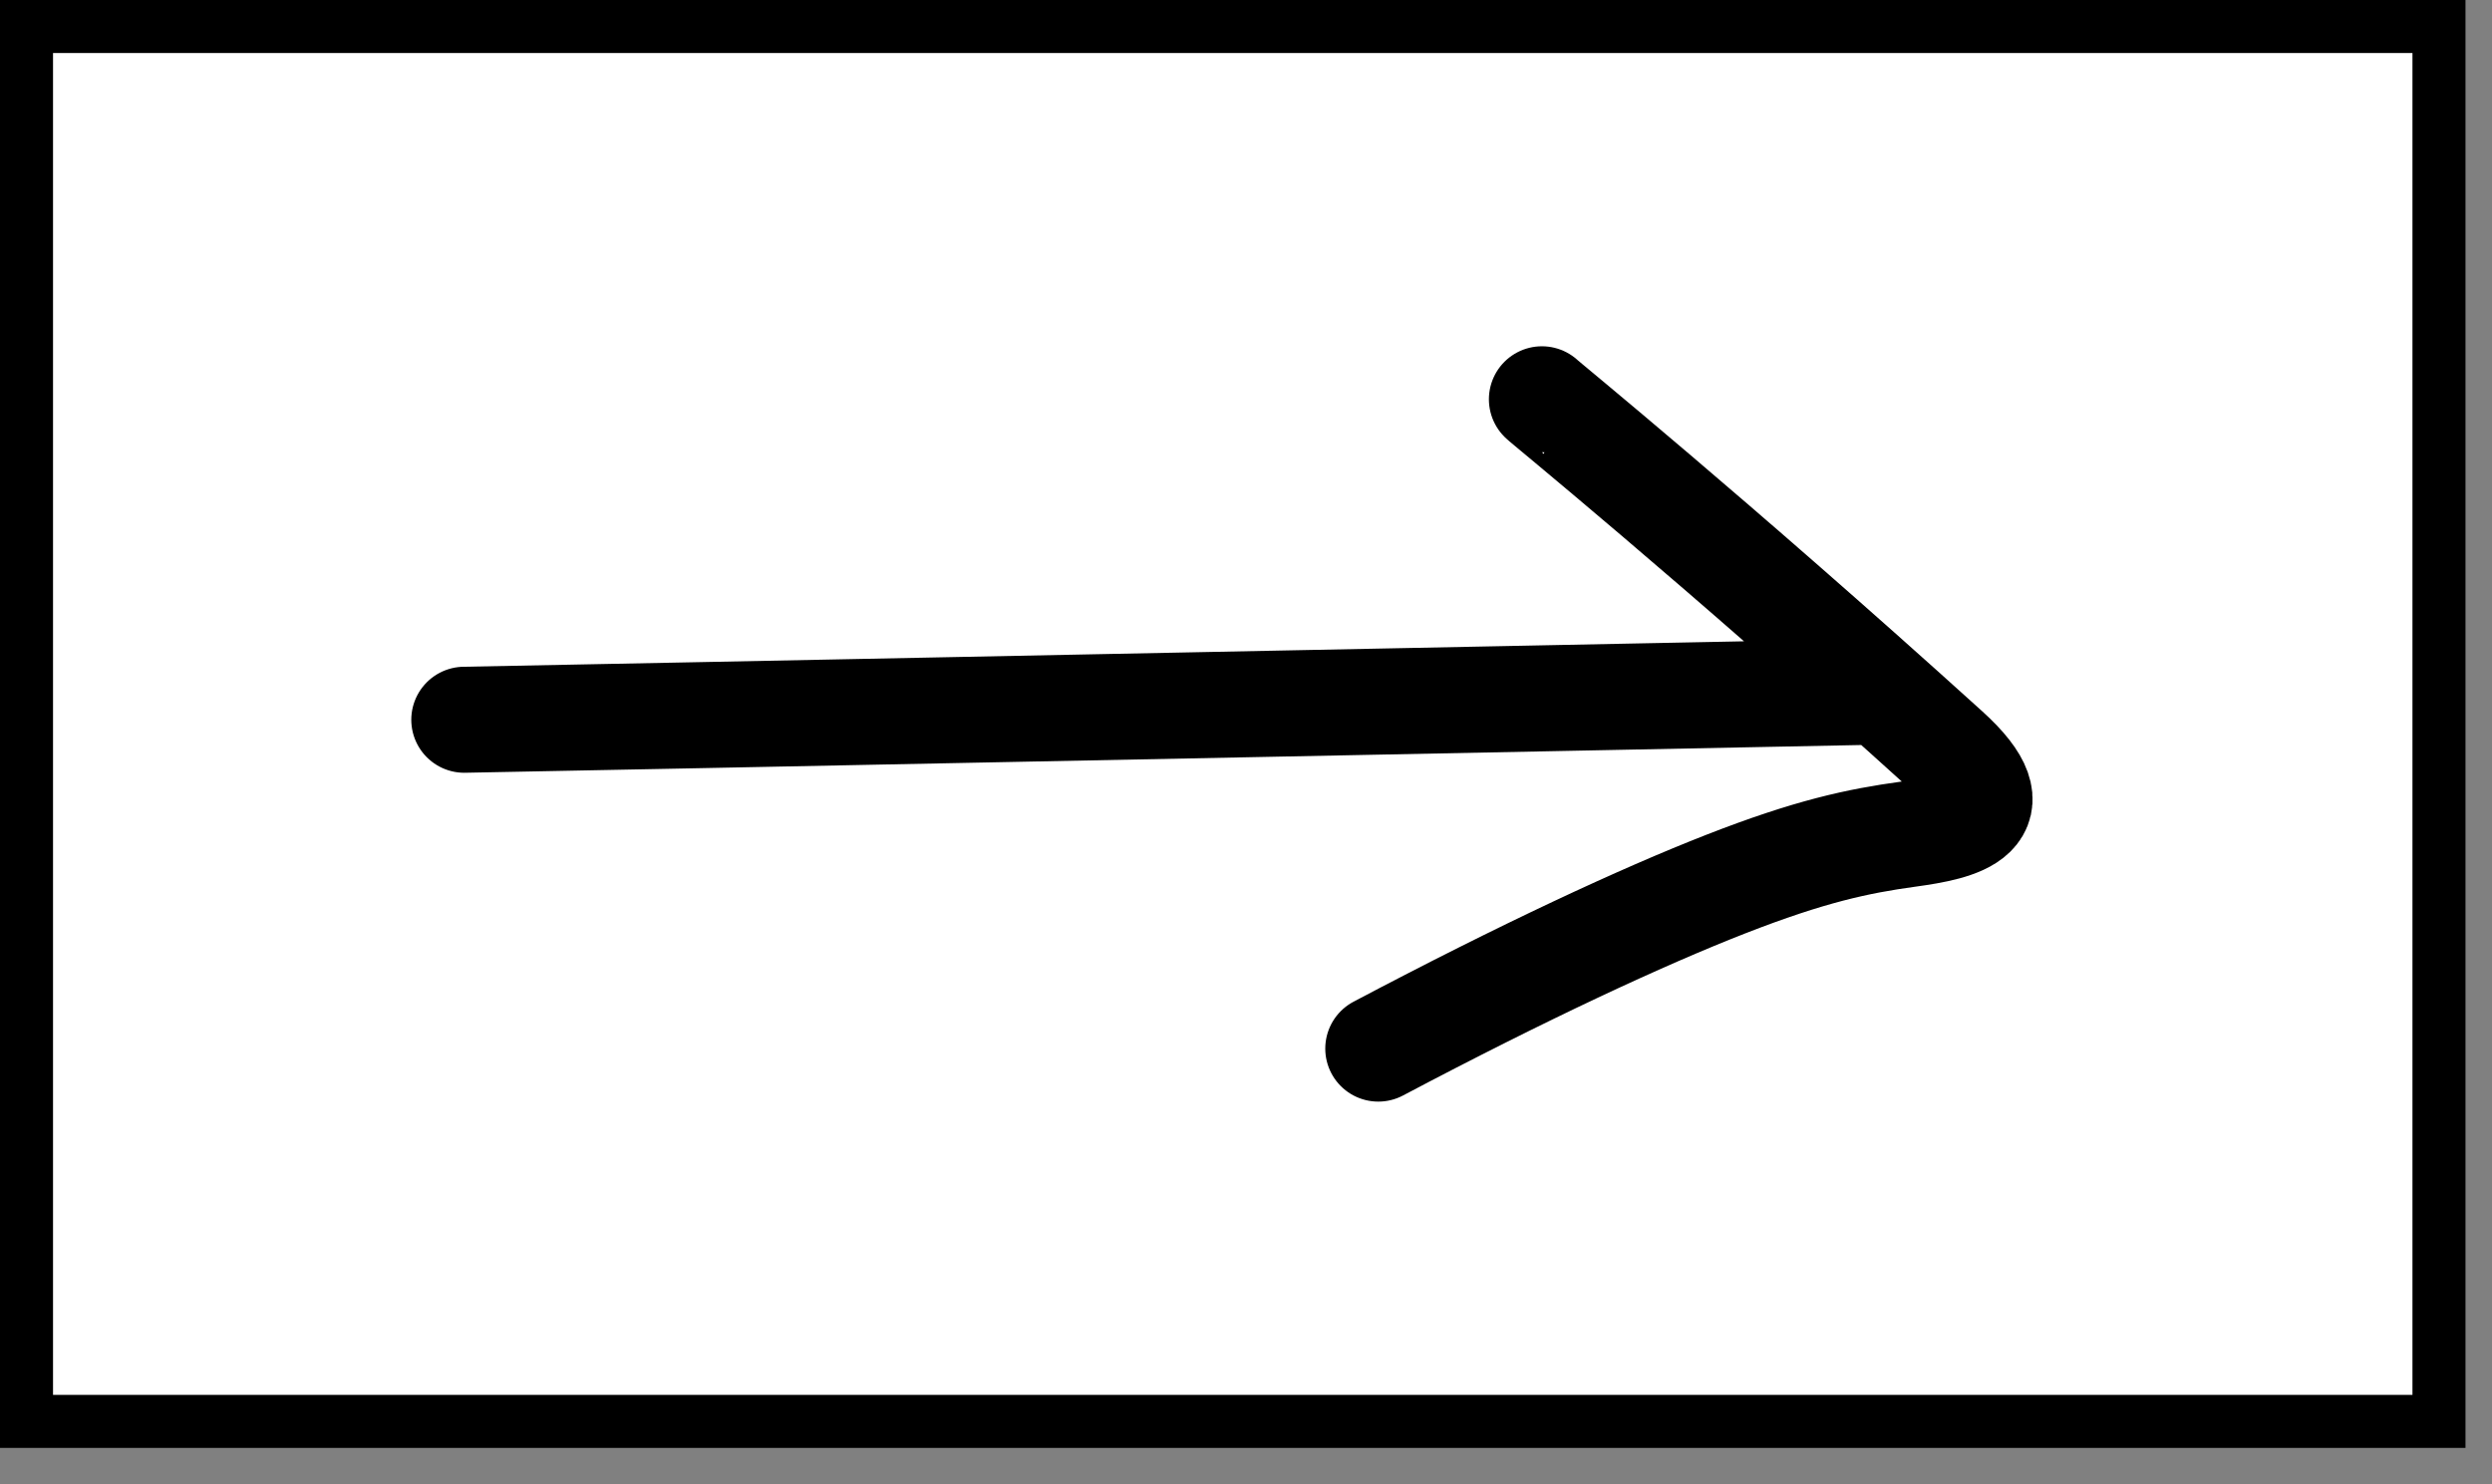
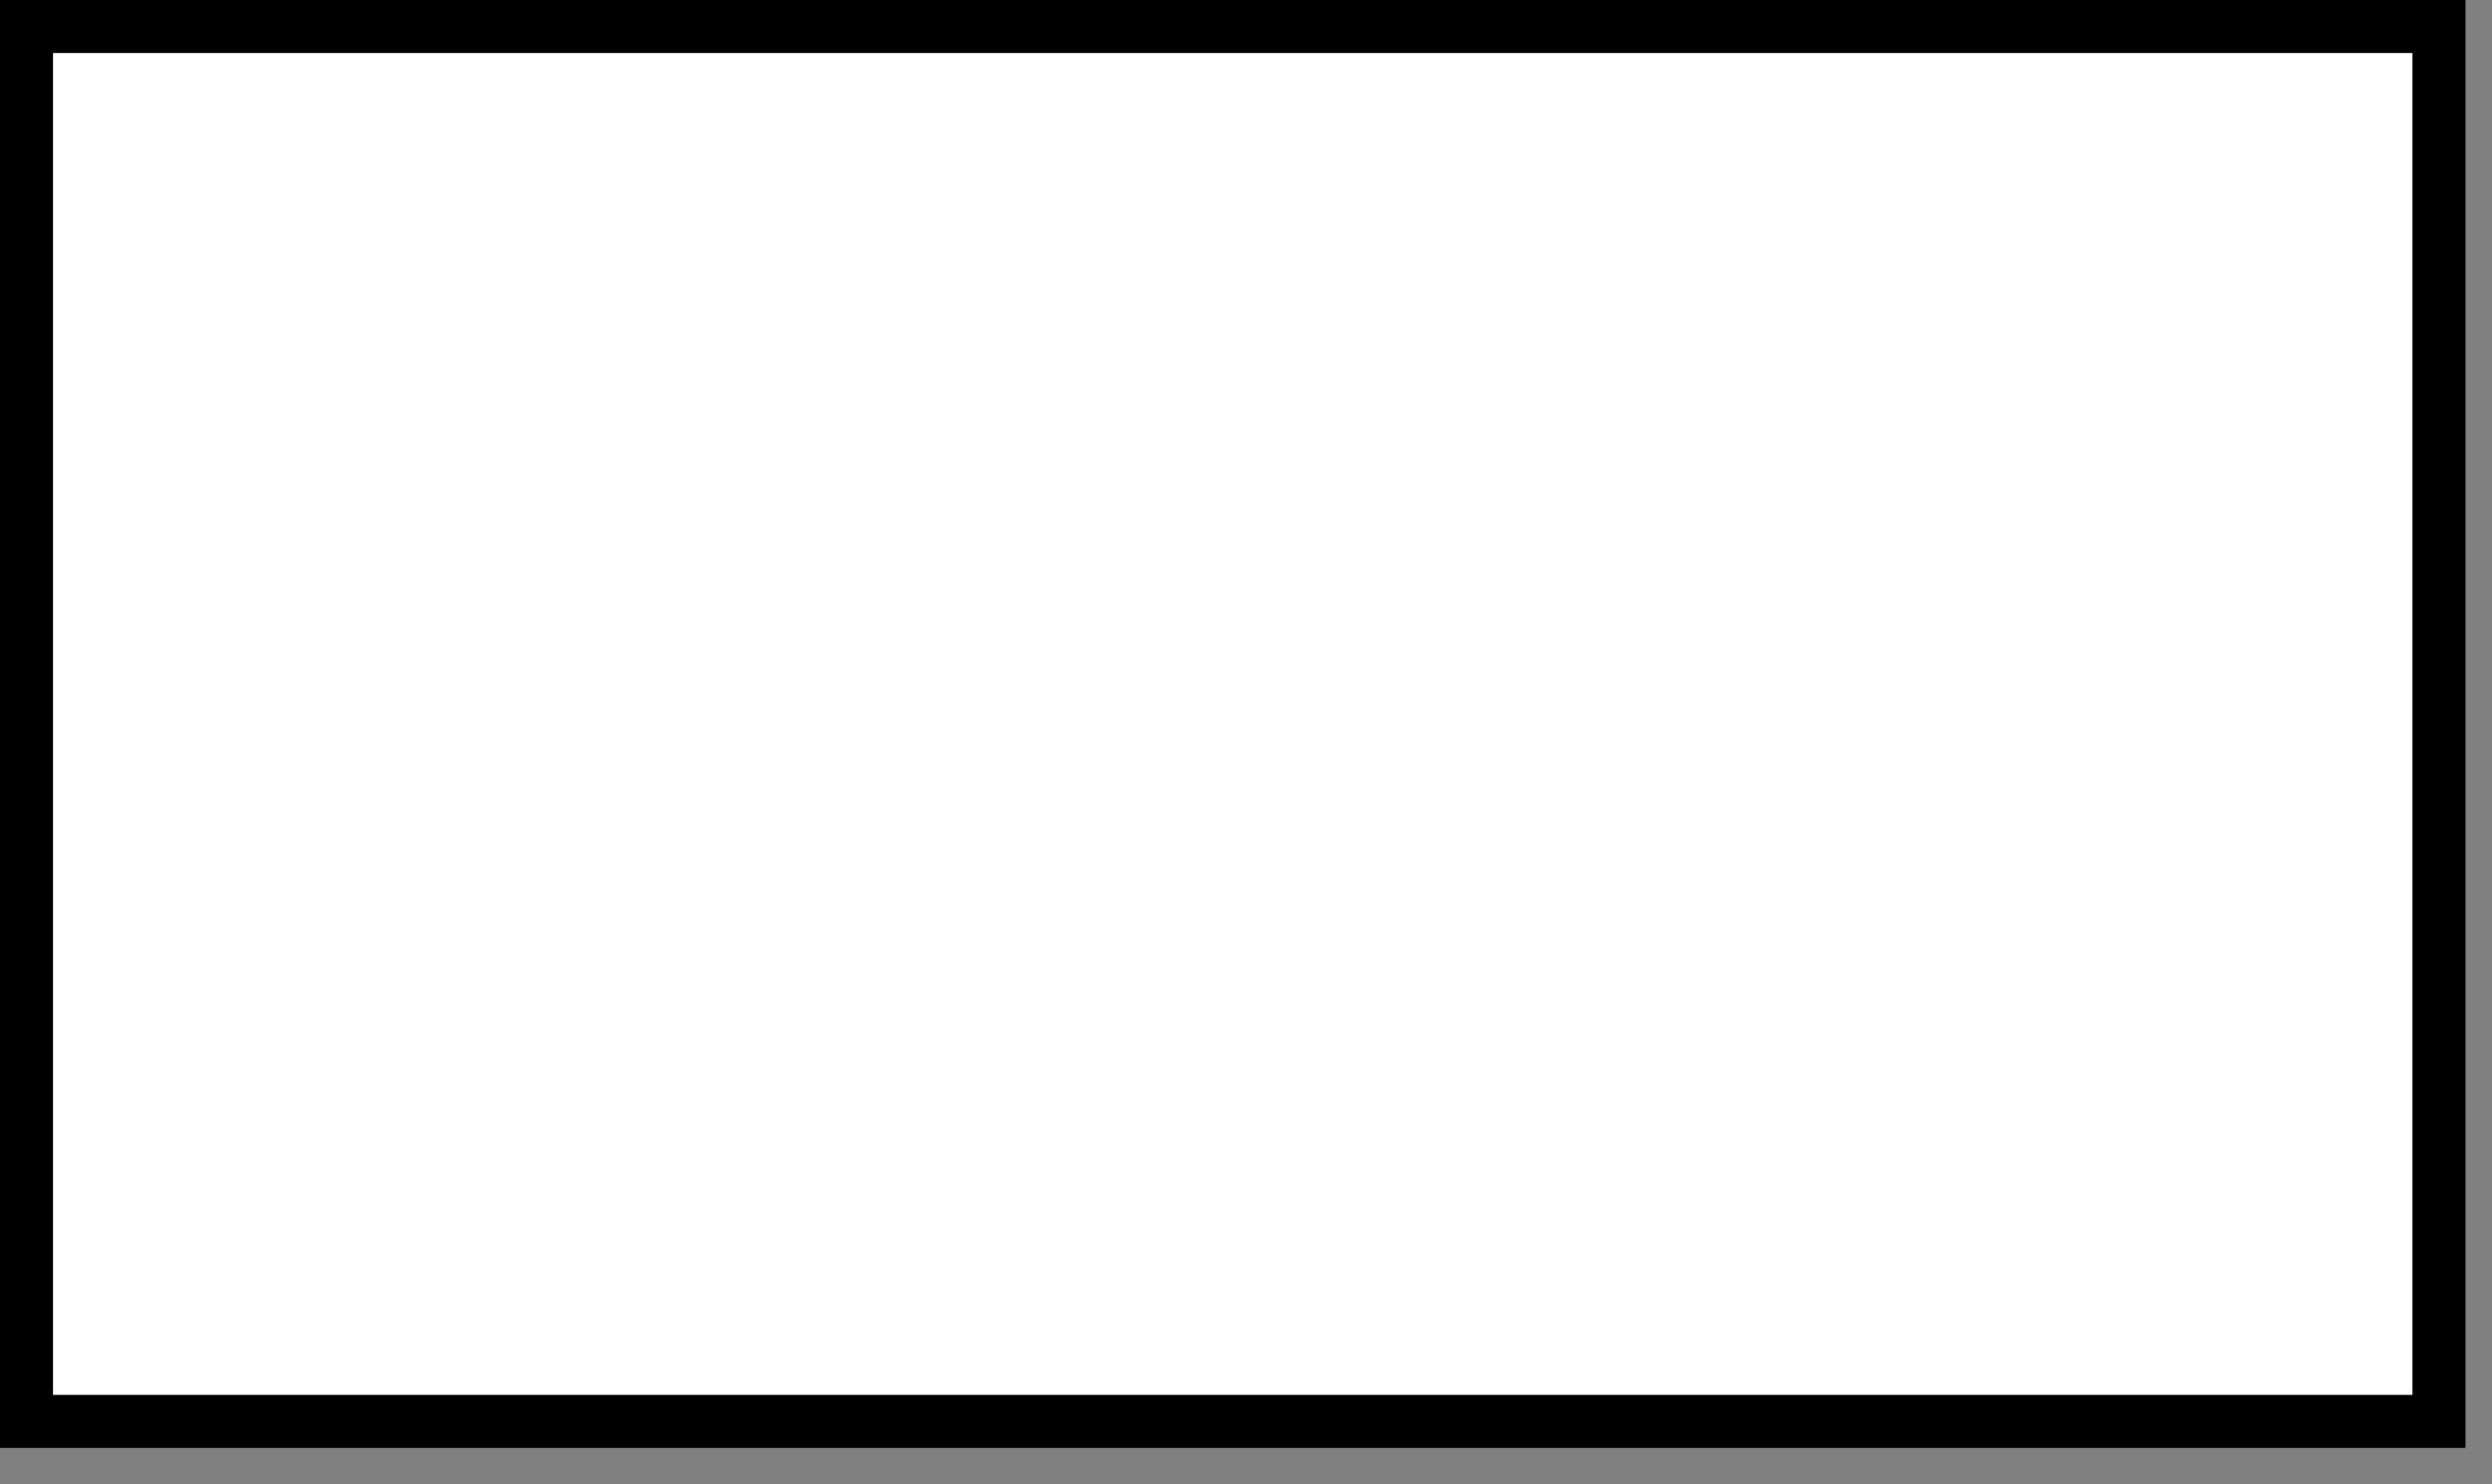
<svg xmlns="http://www.w3.org/2000/svg" fill="none" height="100%" overflow="visible" preserveAspectRatio="none" style="display: block;" viewBox="0 0 47 28" width="100%">
  <rect x="0" y="0" width="47" height="28" fill="#808080" stroke="none" />
  <g id=" ">
    <rect fill="white" height="26.312" id="Rectangle 12" stroke="black" width="45.5" x="0.5" y="0.5" />
-     <path d="M8.757 13.577C8.785 13.577 8.814 13.577 13.155 13.491C17.496 13.404 26.149 13.232 35.064 13.054L35.065 13.054M29.081 7.532C29.064 7.532 32.291 10.153 36.714 14.158C38.06 15.376 36.938 15.605 35.99 15.735C35.041 15.865 34.136 16.057 32.551 16.676C30.967 17.295 28.731 18.334 25.995 19.78" id="Vector" stroke="black" stroke-linecap="round" stroke-width="2" />
  </g>
</svg>